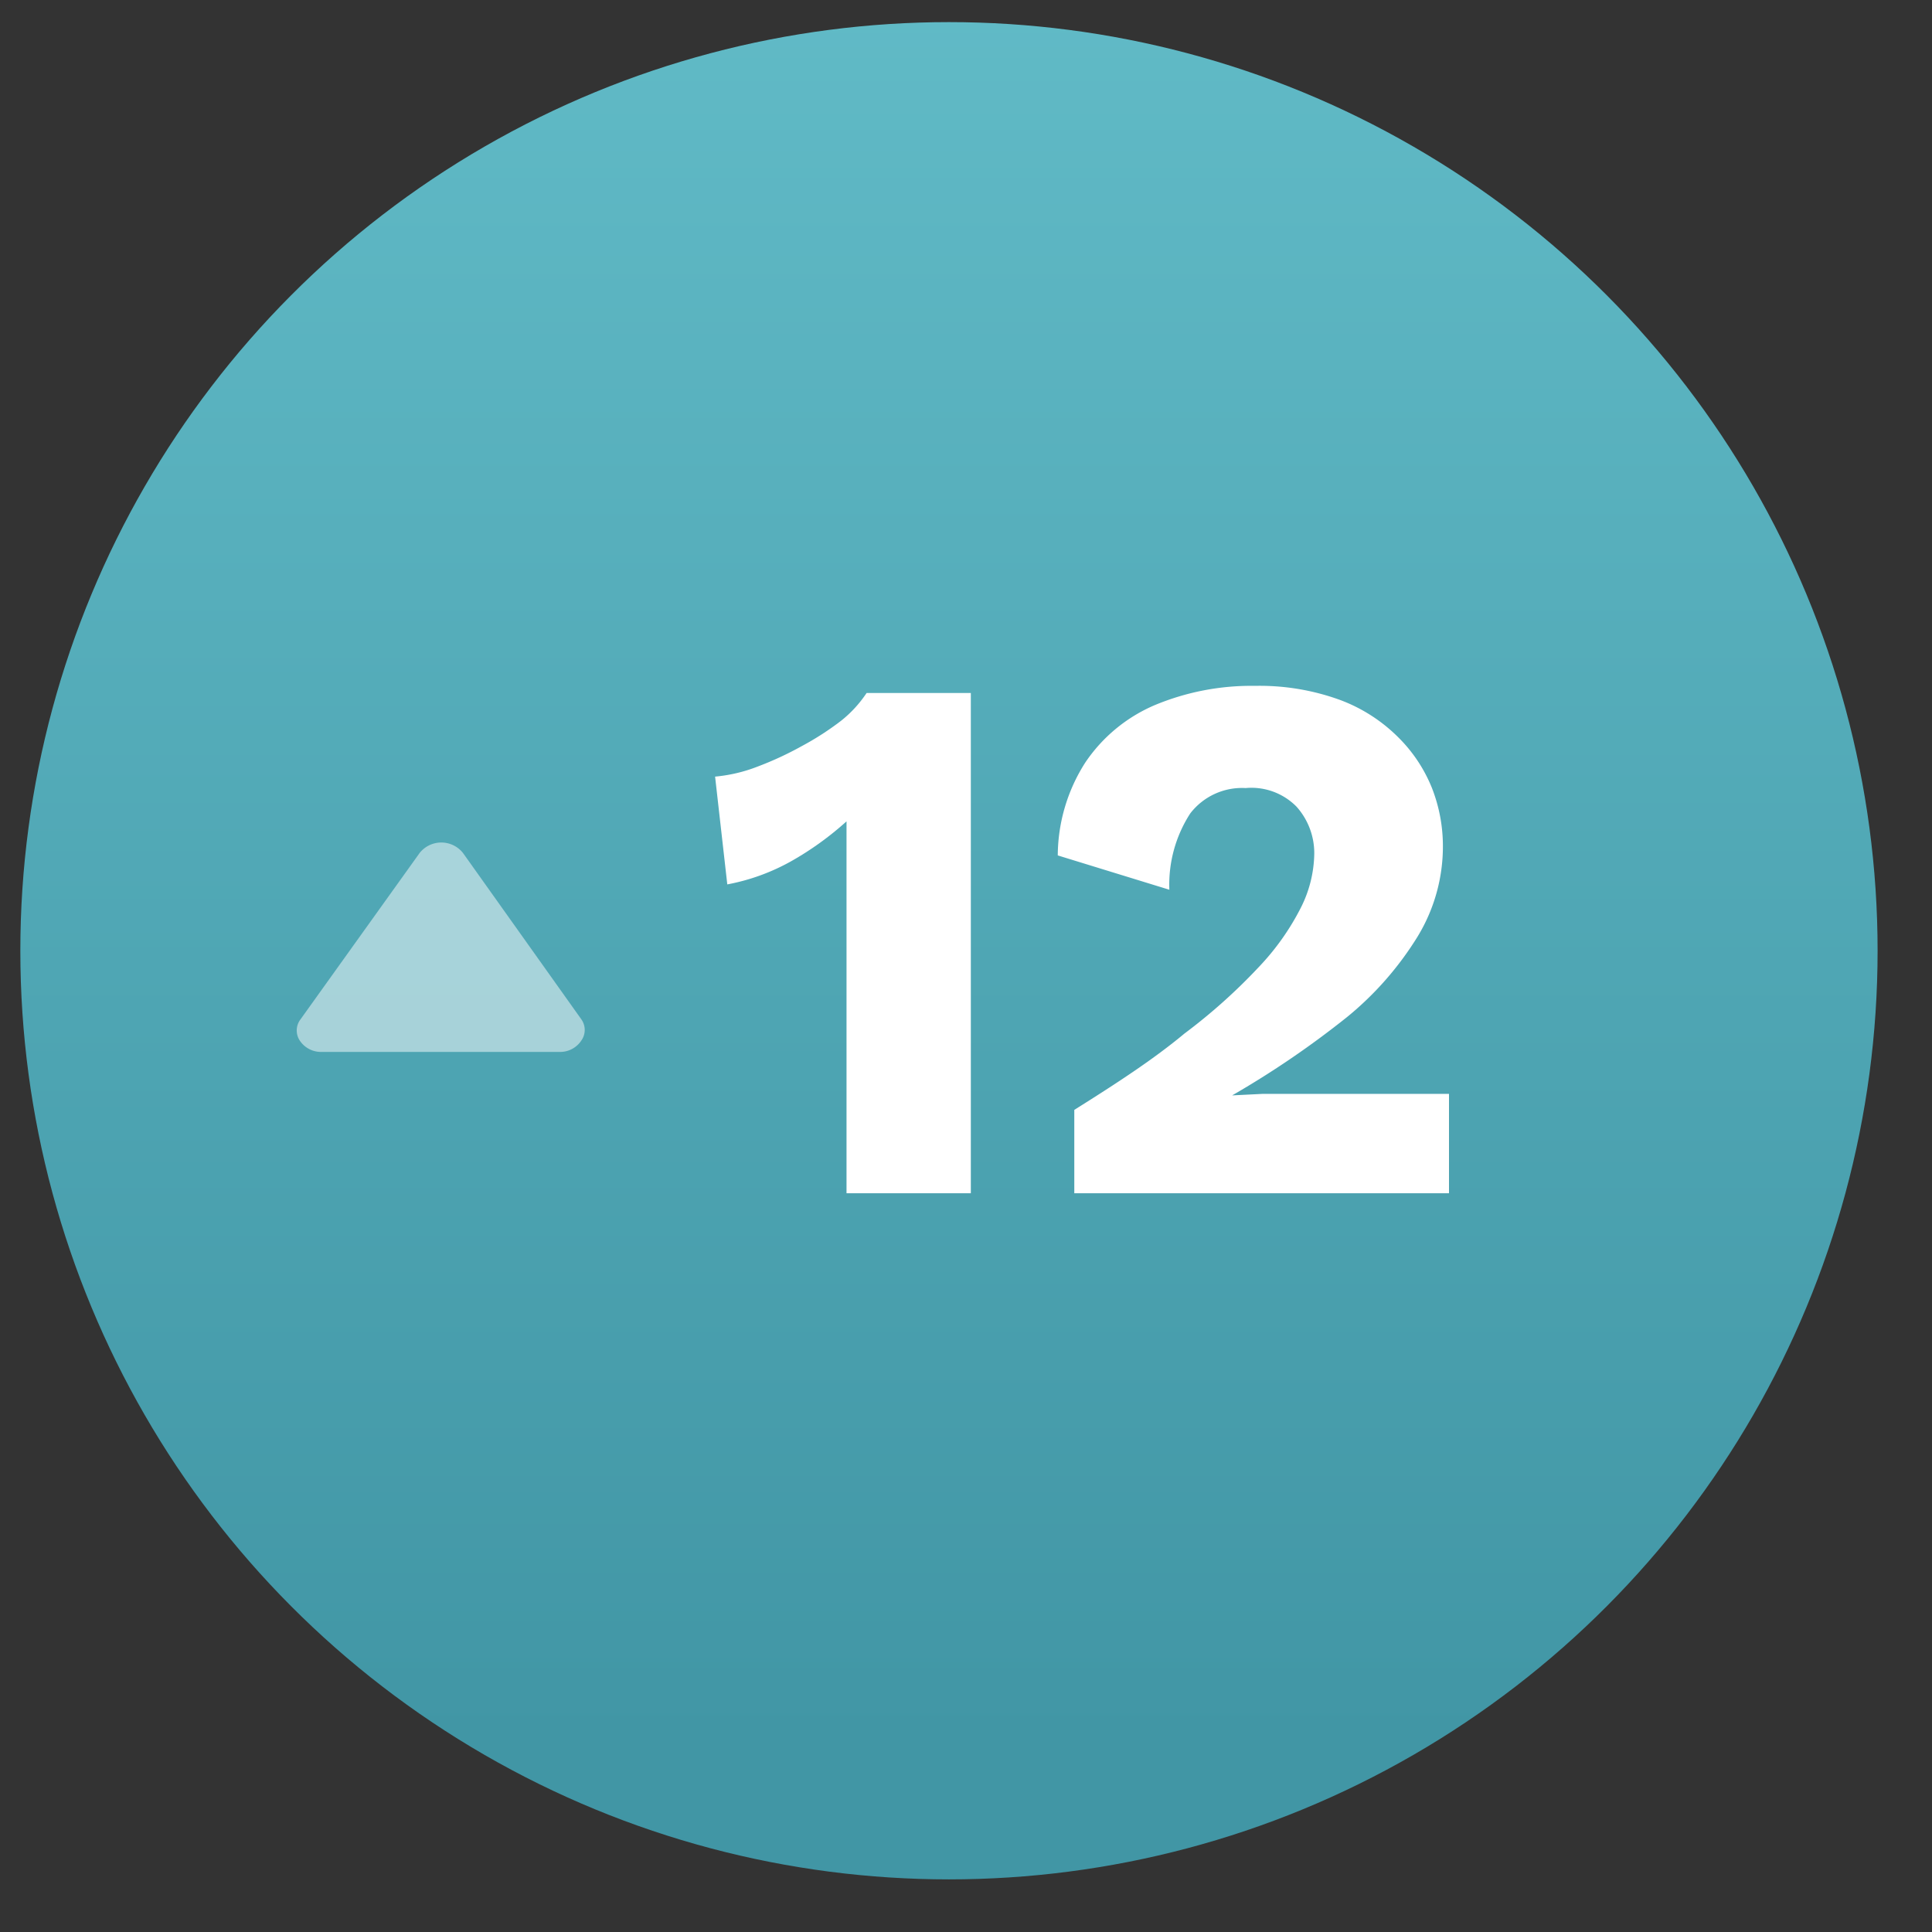
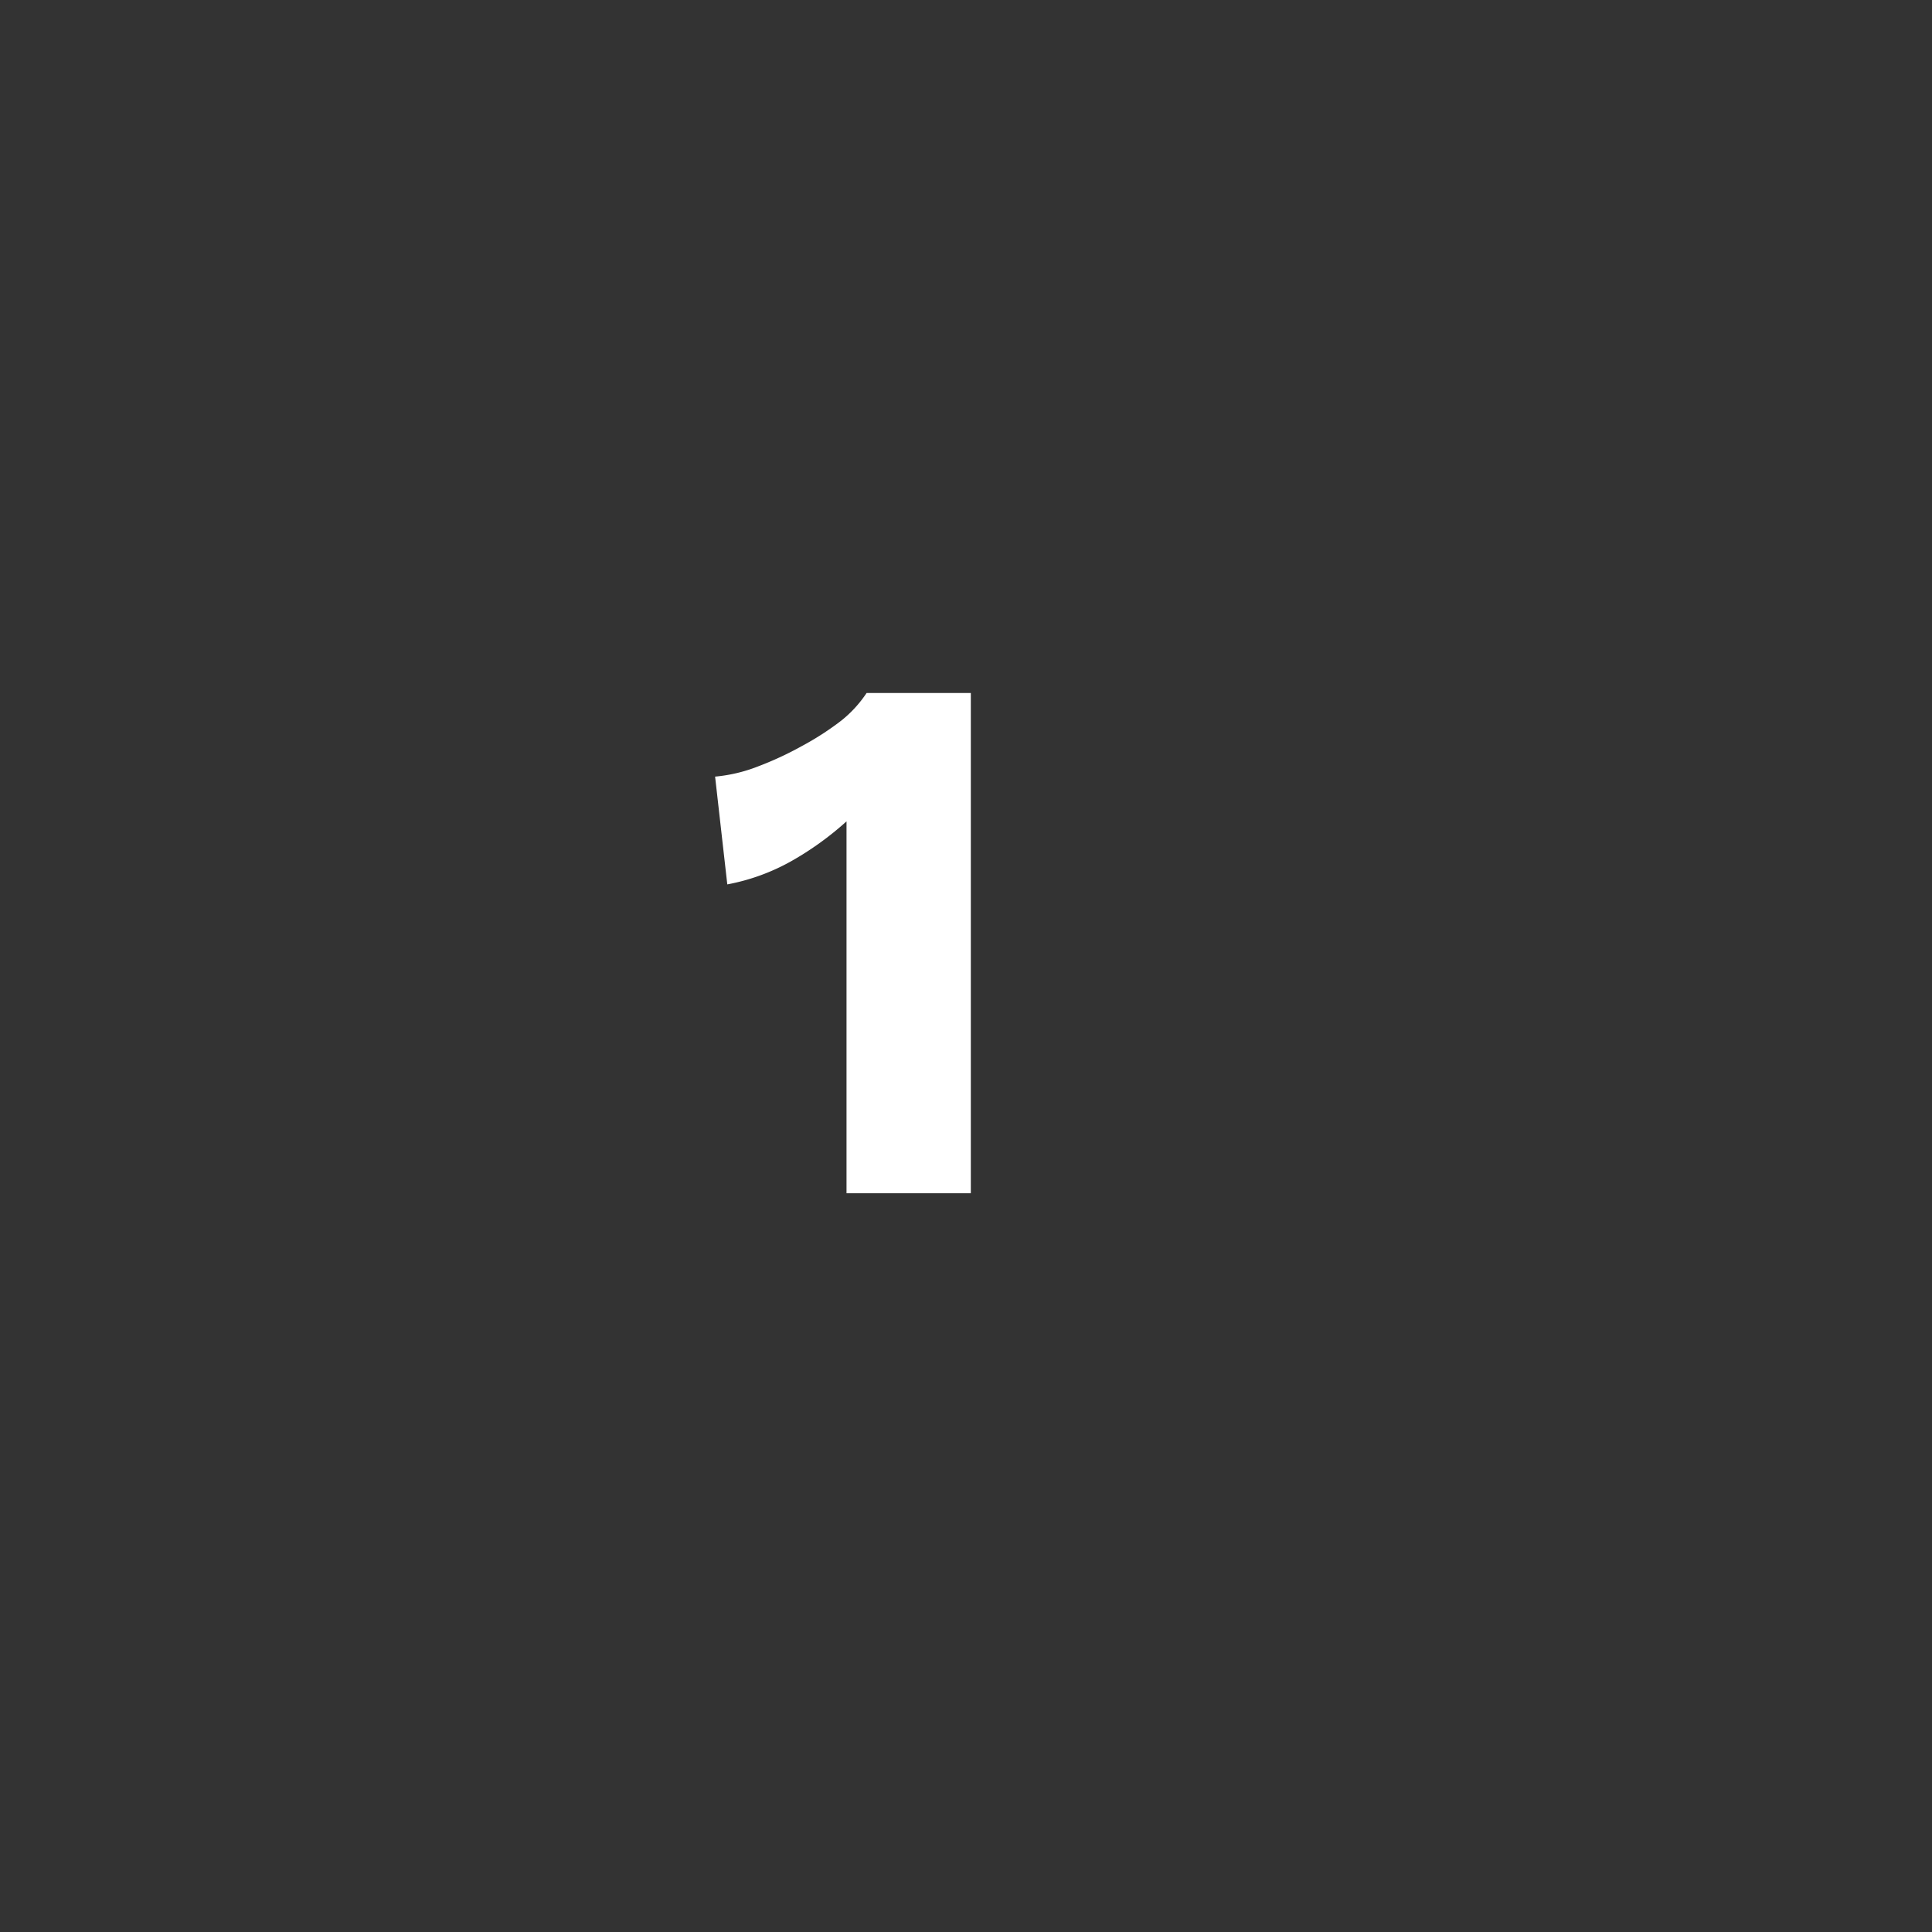
<svg xmlns="http://www.w3.org/2000/svg" id="Layer_1" data-name="Layer 1" viewBox="0 0 76 76">
  <rect x="0" y="0" width="76" height="76" fill="#333333" stroke="none" />
  <defs>
    <style>.cls-1{fill:url(#linear-gradient);}.cls-2,.cls-4{fill:#fff;}.cls-2{opacity:0.5;}.cls-2,.cls-3{isolation:isolate;}</style>
    <linearGradient id="linear-gradient" x1="-207.61" y1="1272.43" x2="-207.61" y2="1271.43" gradientTransform="matrix(73.07, 0, 0, -73.07, 15206.73, 92971.94)" gradientUnits="userSpaceOnUse">
      <stop offset="0" stop-color="#63bdc9" />
      <stop offset="1" stop-color="#4196a5" />
    </linearGradient>
  </defs>
-   <circle class="cls-1" cx="37.33" cy="37.4" r="36.53" />
-   <path class="cls-2" d="M11.79,40.93a1,1,0,0,0,.87.45H22a1,1,0,0,0,.87-.45.72.72,0,0,0,0-.83l-4.66-6.55a1.09,1.09,0,0,0-1.7,0L11.82,40.1A.72.72,0,0,0,11.79,40.93Z" />
  <g class="cls-3">
    <path class="cls-4" d="M33.3,46.94V35.59c0-.51,0-1.05,0-1.59s0-1.11,0-1.69a12.21,12.21,0,0,1-2.18,1.57,8.23,8.23,0,0,1-2.51.91l-.48-4.24a6.1,6.1,0,0,0,1.66-.39,13.07,13.07,0,0,0,1.75-.81,11.27,11.27,0,0,0,1.55-1,4.74,4.74,0,0,0,1-1.09h4.1V46.94Z" />
-     <path class="cls-4" d="M42.26,46.94V43.66c1.69-1.06,3.13-2,4.33-3a22.37,22.37,0,0,0,2.91-2.6,9.85,9.85,0,0,0,1.66-2.33,4.85,4.85,0,0,0,.54-2.15A2.74,2.74,0,0,0,51,31.73,2.49,2.49,0,0,0,49,31a2.57,2.57,0,0,0-2.18,1A5.15,5.15,0,0,0,46,35l-4.39-1.35A6.84,6.84,0,0,1,42.69,30a6.25,6.25,0,0,1,2.73-2.26,9.87,9.87,0,0,1,3.95-.76,9.24,9.24,0,0,1,3.36.56A6.4,6.4,0,0,1,55,29a5.9,5.9,0,0,1,1.33,2,6.27,6.27,0,0,1,.43,2.28,6.81,6.81,0,0,1-1,3.57A12.64,12.64,0,0,1,53,40a36.17,36.17,0,0,1-4.53,3.09v0l1.2-.06,1.43,0,1.34,0H57v3.91Z" />
  </g>
</svg>